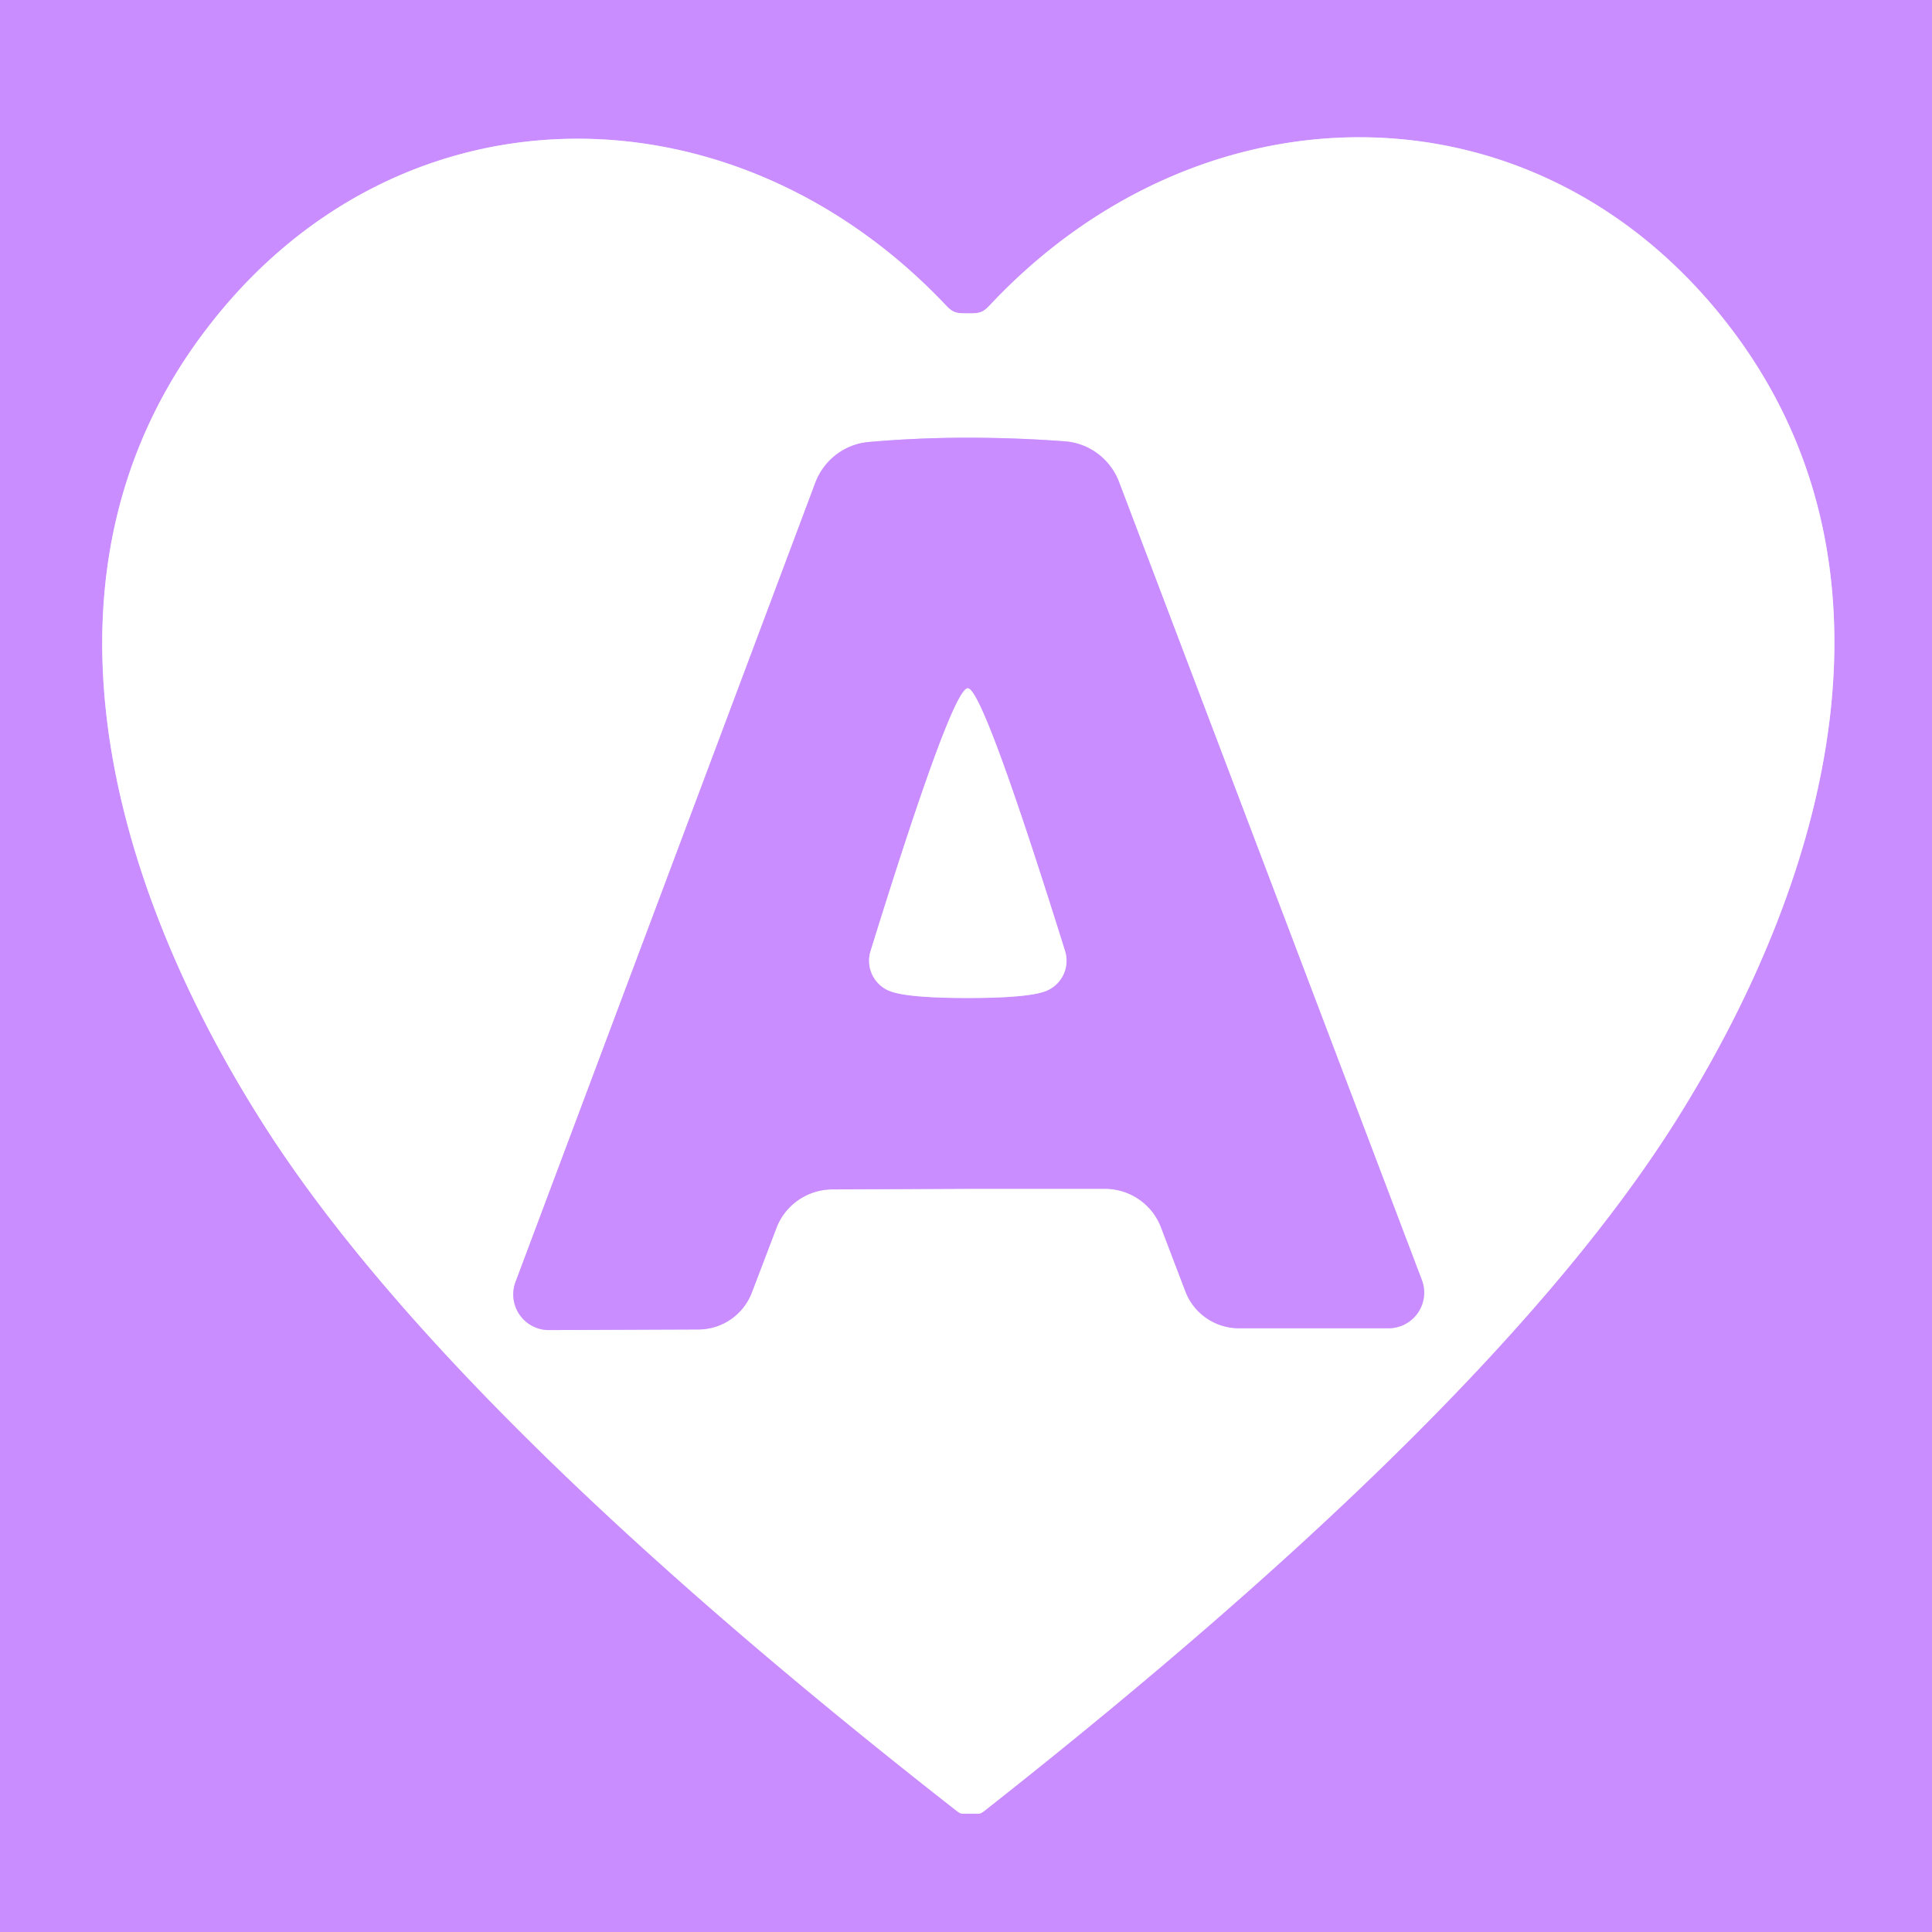
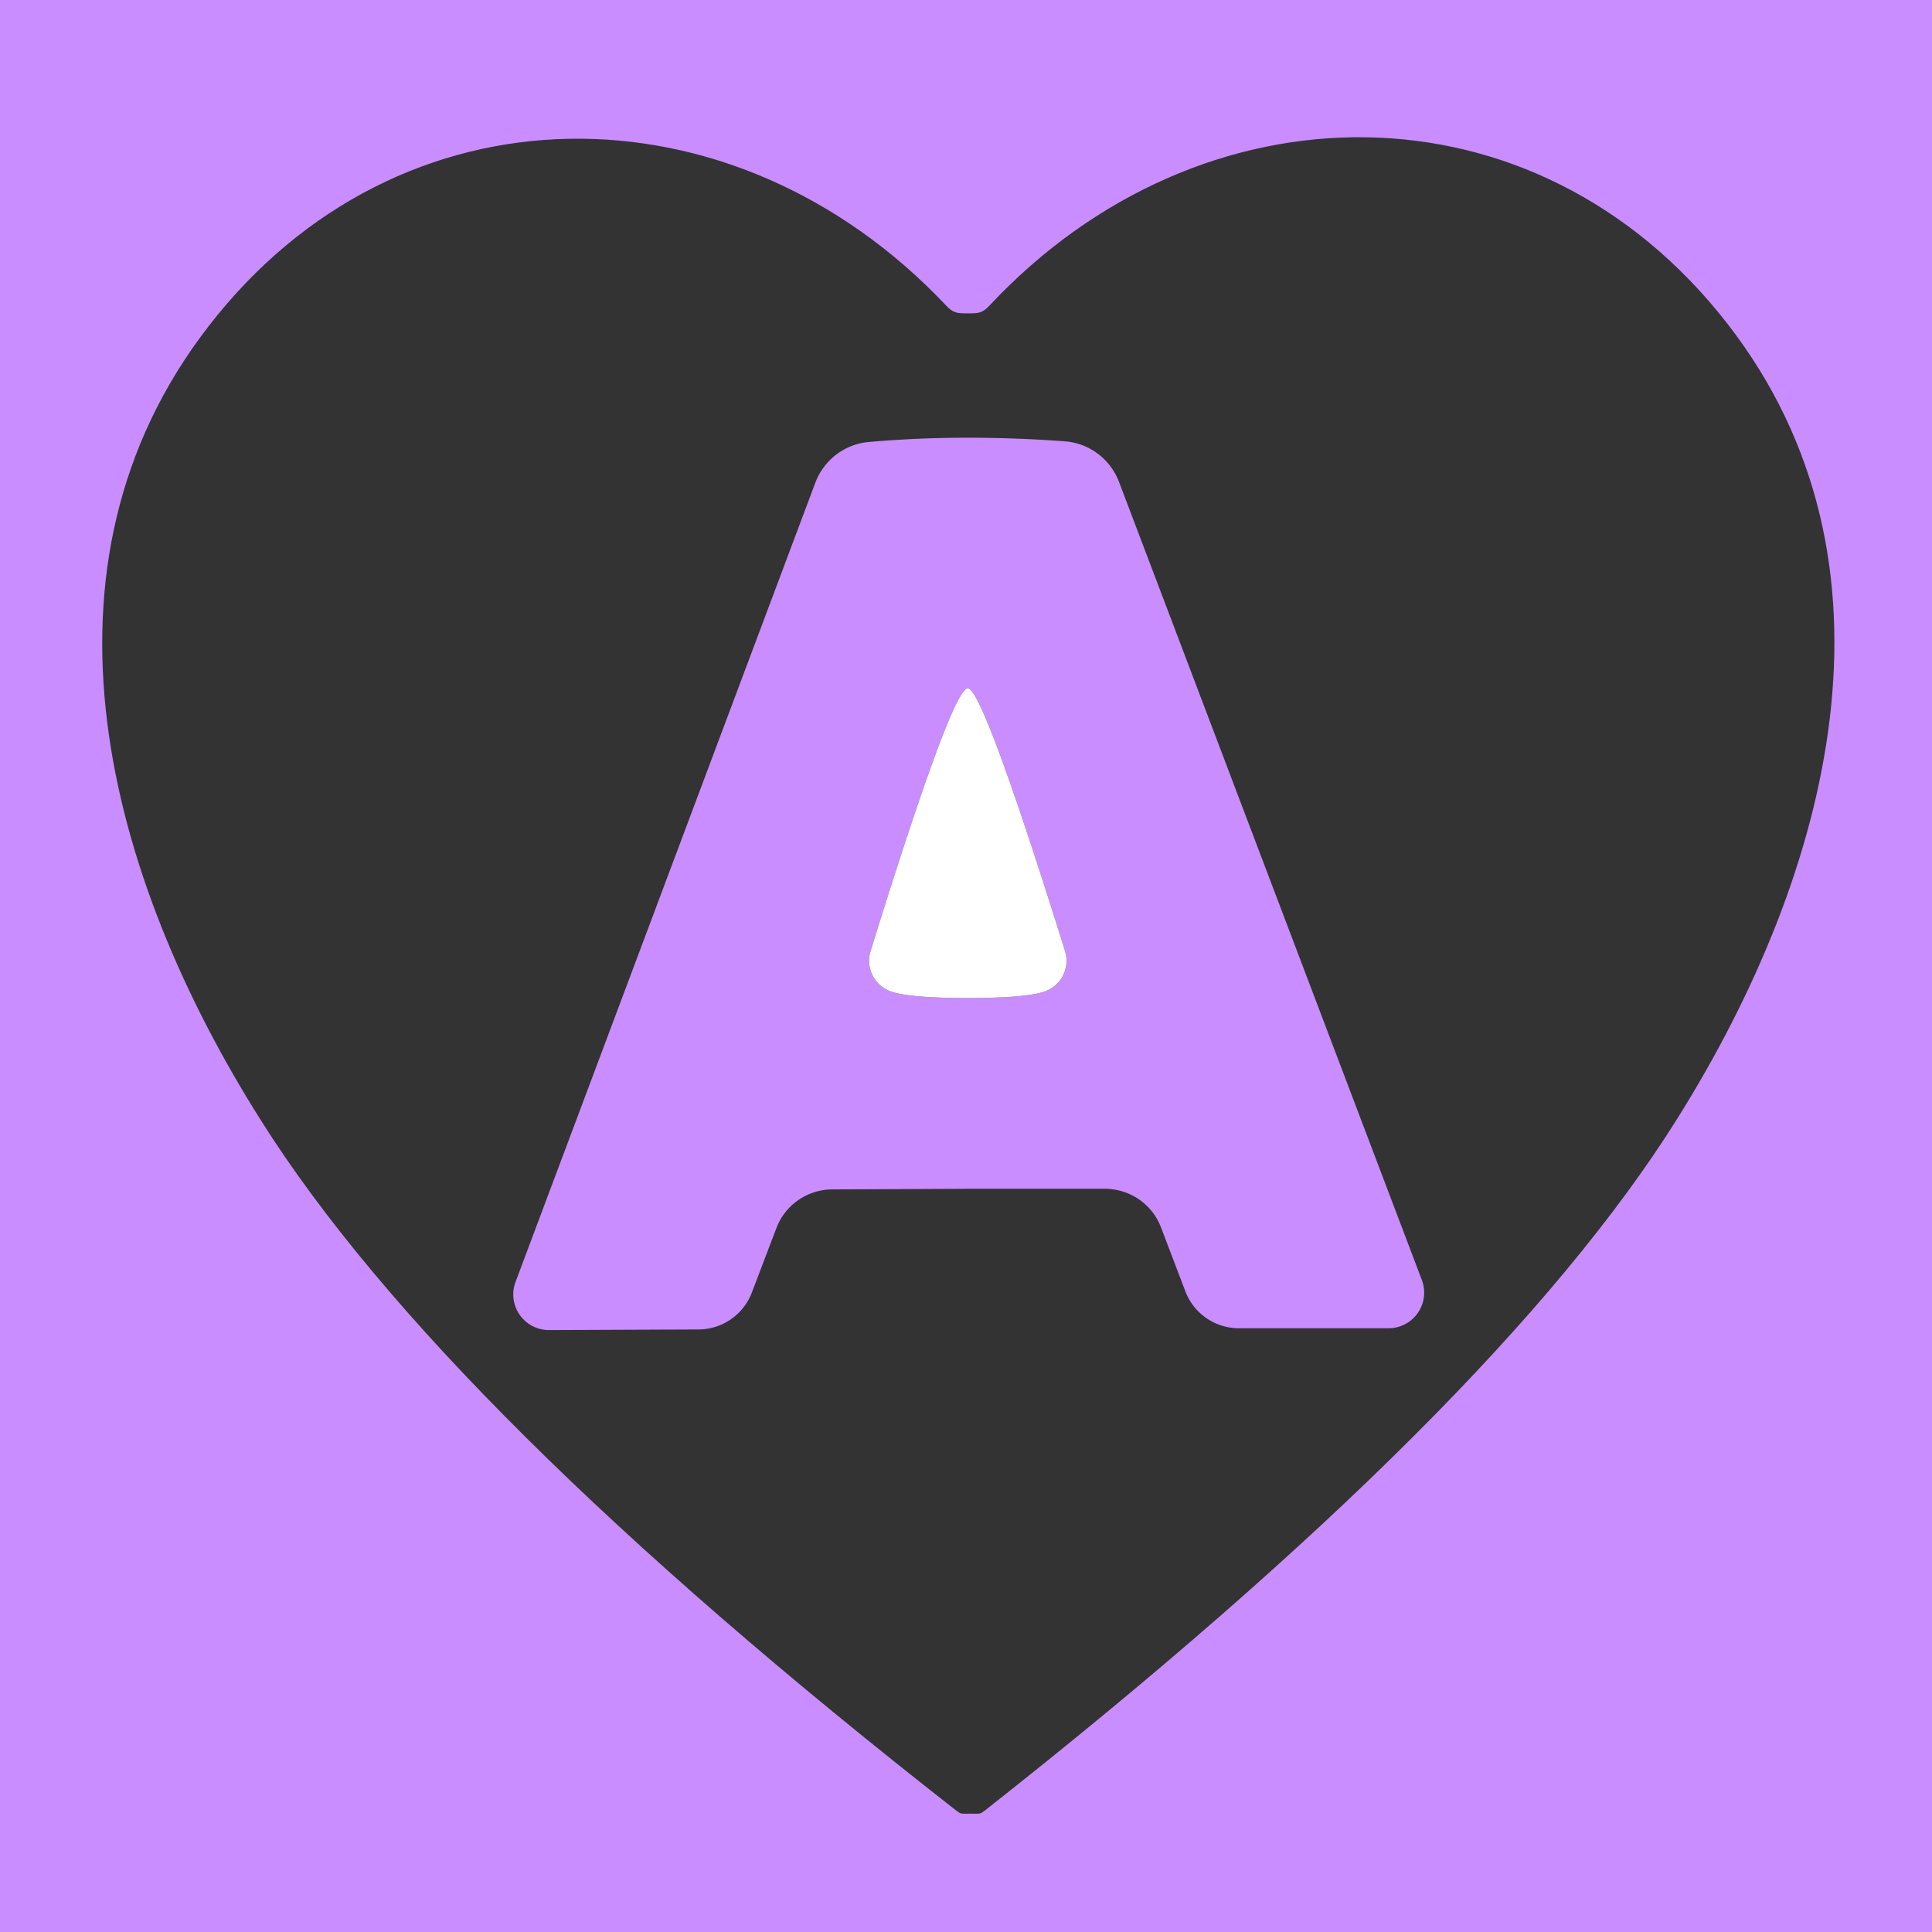
<svg xmlns="http://www.w3.org/2000/svg" version="1.1" viewBox="0.00 0.00 32.00 32.00">
  <rect x="0.00" y="0.00" width="32.00" height="32.00" fill="#333333" stroke="none" />
  <g stroke-width="2.00" fill="none" stroke-linecap="butt">
-     <path stroke="#e4c6ff" vector-effect="non-scaling-stroke" d="   M 16.08 30.04   C 16.24 30.04 16.23 30.05 16.31 29.99   Q 24.78 23.32 27.78 18.53   C 30.33 14.46 31.69 9.32 28.61 5.36   C 25.43 1.27 19.89 1.32 16.39 5.06   C 16.27 5.19 16.20 5.19 16.03 5.19   C 15.86 5.19 15.79 5.19 15.67 5.06   C 12.15 1.33 6.61 1.31 3.45 5.41   C 0.38 9.38 1.76 14.51 4.33 18.57   Q 7.35 23.35 15.84 29.99   C 15.92 30.05 15.91 30.04 16.08 30.04" />
-     <path stroke="#e4c6ff" vector-effect="non-scaling-stroke" d="   M 16.04 19.69   Q 18.06 19.69 18.31 19.69   A 1.00 0.99 -10.0 0 1 19.23 20.33   L 19.63 21.38   A 0.95 0.95 0.0 0 0 20.52 22.00   L 23.00 22.00   A 0.59 0.59 0.0 0 0 23.55 21.20   L 18.53 7.97   A 1.05 1.04 81.3 0 0 17.64 7.31   Q 16.84 7.25 16.02 7.25   Q 15.20 7.25 14.40 7.32   A 1.05 1.04 -81.5 0 0 13.51 7.98   L 8.54 21.23   A 0.59 0.59 0.0 0 0 9.09 22.03   L 11.57 22.02   A 0.95 0.95 0.0 0 0 12.46 21.39   L 12.86 20.34   A 1.00 0.99 9.8 0 1 13.78 19.70   Q 14.02 19.70 16.04 19.69" />
-     <path stroke="#e4c6ff" vector-effect="non-scaling-stroke" d="   M 16.03 16.53   Q 16.96 16.53 17.28 16.43   A 0.54 0.54 0.0 0 0 17.64 15.75   Q 16.28 11.40 16.03 11.40   Q 15.77 11.40 14.42 15.75   A 0.54 0.54 0.0 0 0 14.78 16.43   Q 15.10 16.53 16.03 16.53" />
-   </g>
+     </g>
  <path fill="#c98dff" d="   M 32.00 0.00   L 32.00 32.00   L 0.00 32.00   L 0.00 0.00   L 32.00 0.00   Z   M 16.08 30.04   C 16.24 30.04 16.23 30.05 16.31 29.99   Q 24.78 23.32 27.78 18.53   C 30.33 14.46 31.69 9.32 28.61 5.36   C 25.43 1.27 19.89 1.32 16.39 5.06   C 16.27 5.19 16.20 5.19 16.03 5.19   C 15.86 5.19 15.79 5.19 15.67 5.06   C 12.15 1.33 6.61 1.31 3.45 5.41   C 0.38 9.38 1.76 14.51 4.33 18.57   Q 7.35 23.35 15.84 29.99   C 15.92 30.05 15.91 30.04 16.08 30.04   Z" />
-   <path fill="#ffffff" d="   M 16.03 5.19   C 16.20 5.19 16.27 5.19 16.39 5.06   C 19.89 1.32 25.43 1.27 28.61 5.36   C 31.69 9.32 30.33 14.46 27.78 18.53   Q 24.78 23.32 16.31 29.99   C 16.23 30.05 16.24 30.04 16.08 30.04   C 15.91 30.04 15.92 30.05 15.84 29.99   Q 7.35 23.35 4.33 18.57   C 1.76 14.51 0.38 9.38 3.45 5.41   C 6.61 1.31 12.15 1.33 15.67 5.06   C 15.79 5.19 15.86 5.19 16.03 5.19   Z   M 16.04 19.69   Q 18.06 19.69 18.31 19.69   A 1.00 0.99 -10.0 0 1 19.23 20.33   L 19.63 21.38   A 0.95 0.95 0.0 0 0 20.52 22.00   L 23.00 22.00   A 0.59 0.59 0.0 0 0 23.55 21.20   L 18.53 7.97   A 1.05 1.04 81.3 0 0 17.64 7.31   Q 16.84 7.25 16.02 7.25   Q 15.20 7.25 14.40 7.32   A 1.05 1.04 -81.5 0 0 13.51 7.98   L 8.54 21.23   A 0.59 0.59 0.0 0 0 9.09 22.03   L 11.57 22.02   A 0.95 0.95 0.0 0 0 12.46 21.39   L 12.86 20.34   A 1.00 0.99 9.8 0 1 13.78 19.70   Q 14.02 19.70 16.04 19.69   Z" />
  <path fill="#c98dff" d="   M 16.02 7.25   Q 16.84 7.25 17.64 7.31   A 1.05 1.04 81.3 0 1 18.53 7.97   L 23.55 21.20   A 0.59 0.59 0.0 0 1 23.00 22.00   L 20.52 22.00   A 0.95 0.95 0.0 0 1 19.63 21.38   L 19.23 20.33   A 1.00 0.99 -10.0 0 0 18.31 19.69   Q 18.06 19.69 16.04 19.69   Q 14.02 19.70 13.78 19.70   A 1.00 0.99 9.8 0 0 12.86 20.34   L 12.46 21.39   A 0.95 0.95 0.0 0 1 11.57 22.02   L 9.09 22.03   A 0.59 0.59 0.0 0 1 8.54 21.23   L 13.51 7.98   A 1.05 1.04 -81.5 0 1 14.40 7.32   Q 15.20 7.25 16.02 7.25   Z   M 16.03 16.53   Q 16.96 16.53 17.28 16.43   A 0.54 0.54 0.0 0 0 17.64 15.75   Q 16.28 11.40 16.03 11.40   Q 15.77 11.40 14.42 15.75   A 0.54 0.54 0.0 0 0 14.78 16.43   Q 15.10 16.53 16.03 16.53   Z" />
  <path fill="#ffffff" d="   M 16.03 11.40   Q 16.28 11.40 17.64 15.75   A 0.54 0.54 0.0 0 1 17.28 16.43   Q 16.96 16.53 16.03 16.53   Q 15.10 16.53 14.78 16.43   A 0.54 0.54 0.0 0 1 14.42 15.75   Q 15.77 11.40 16.03 11.40   Z" />
</svg>